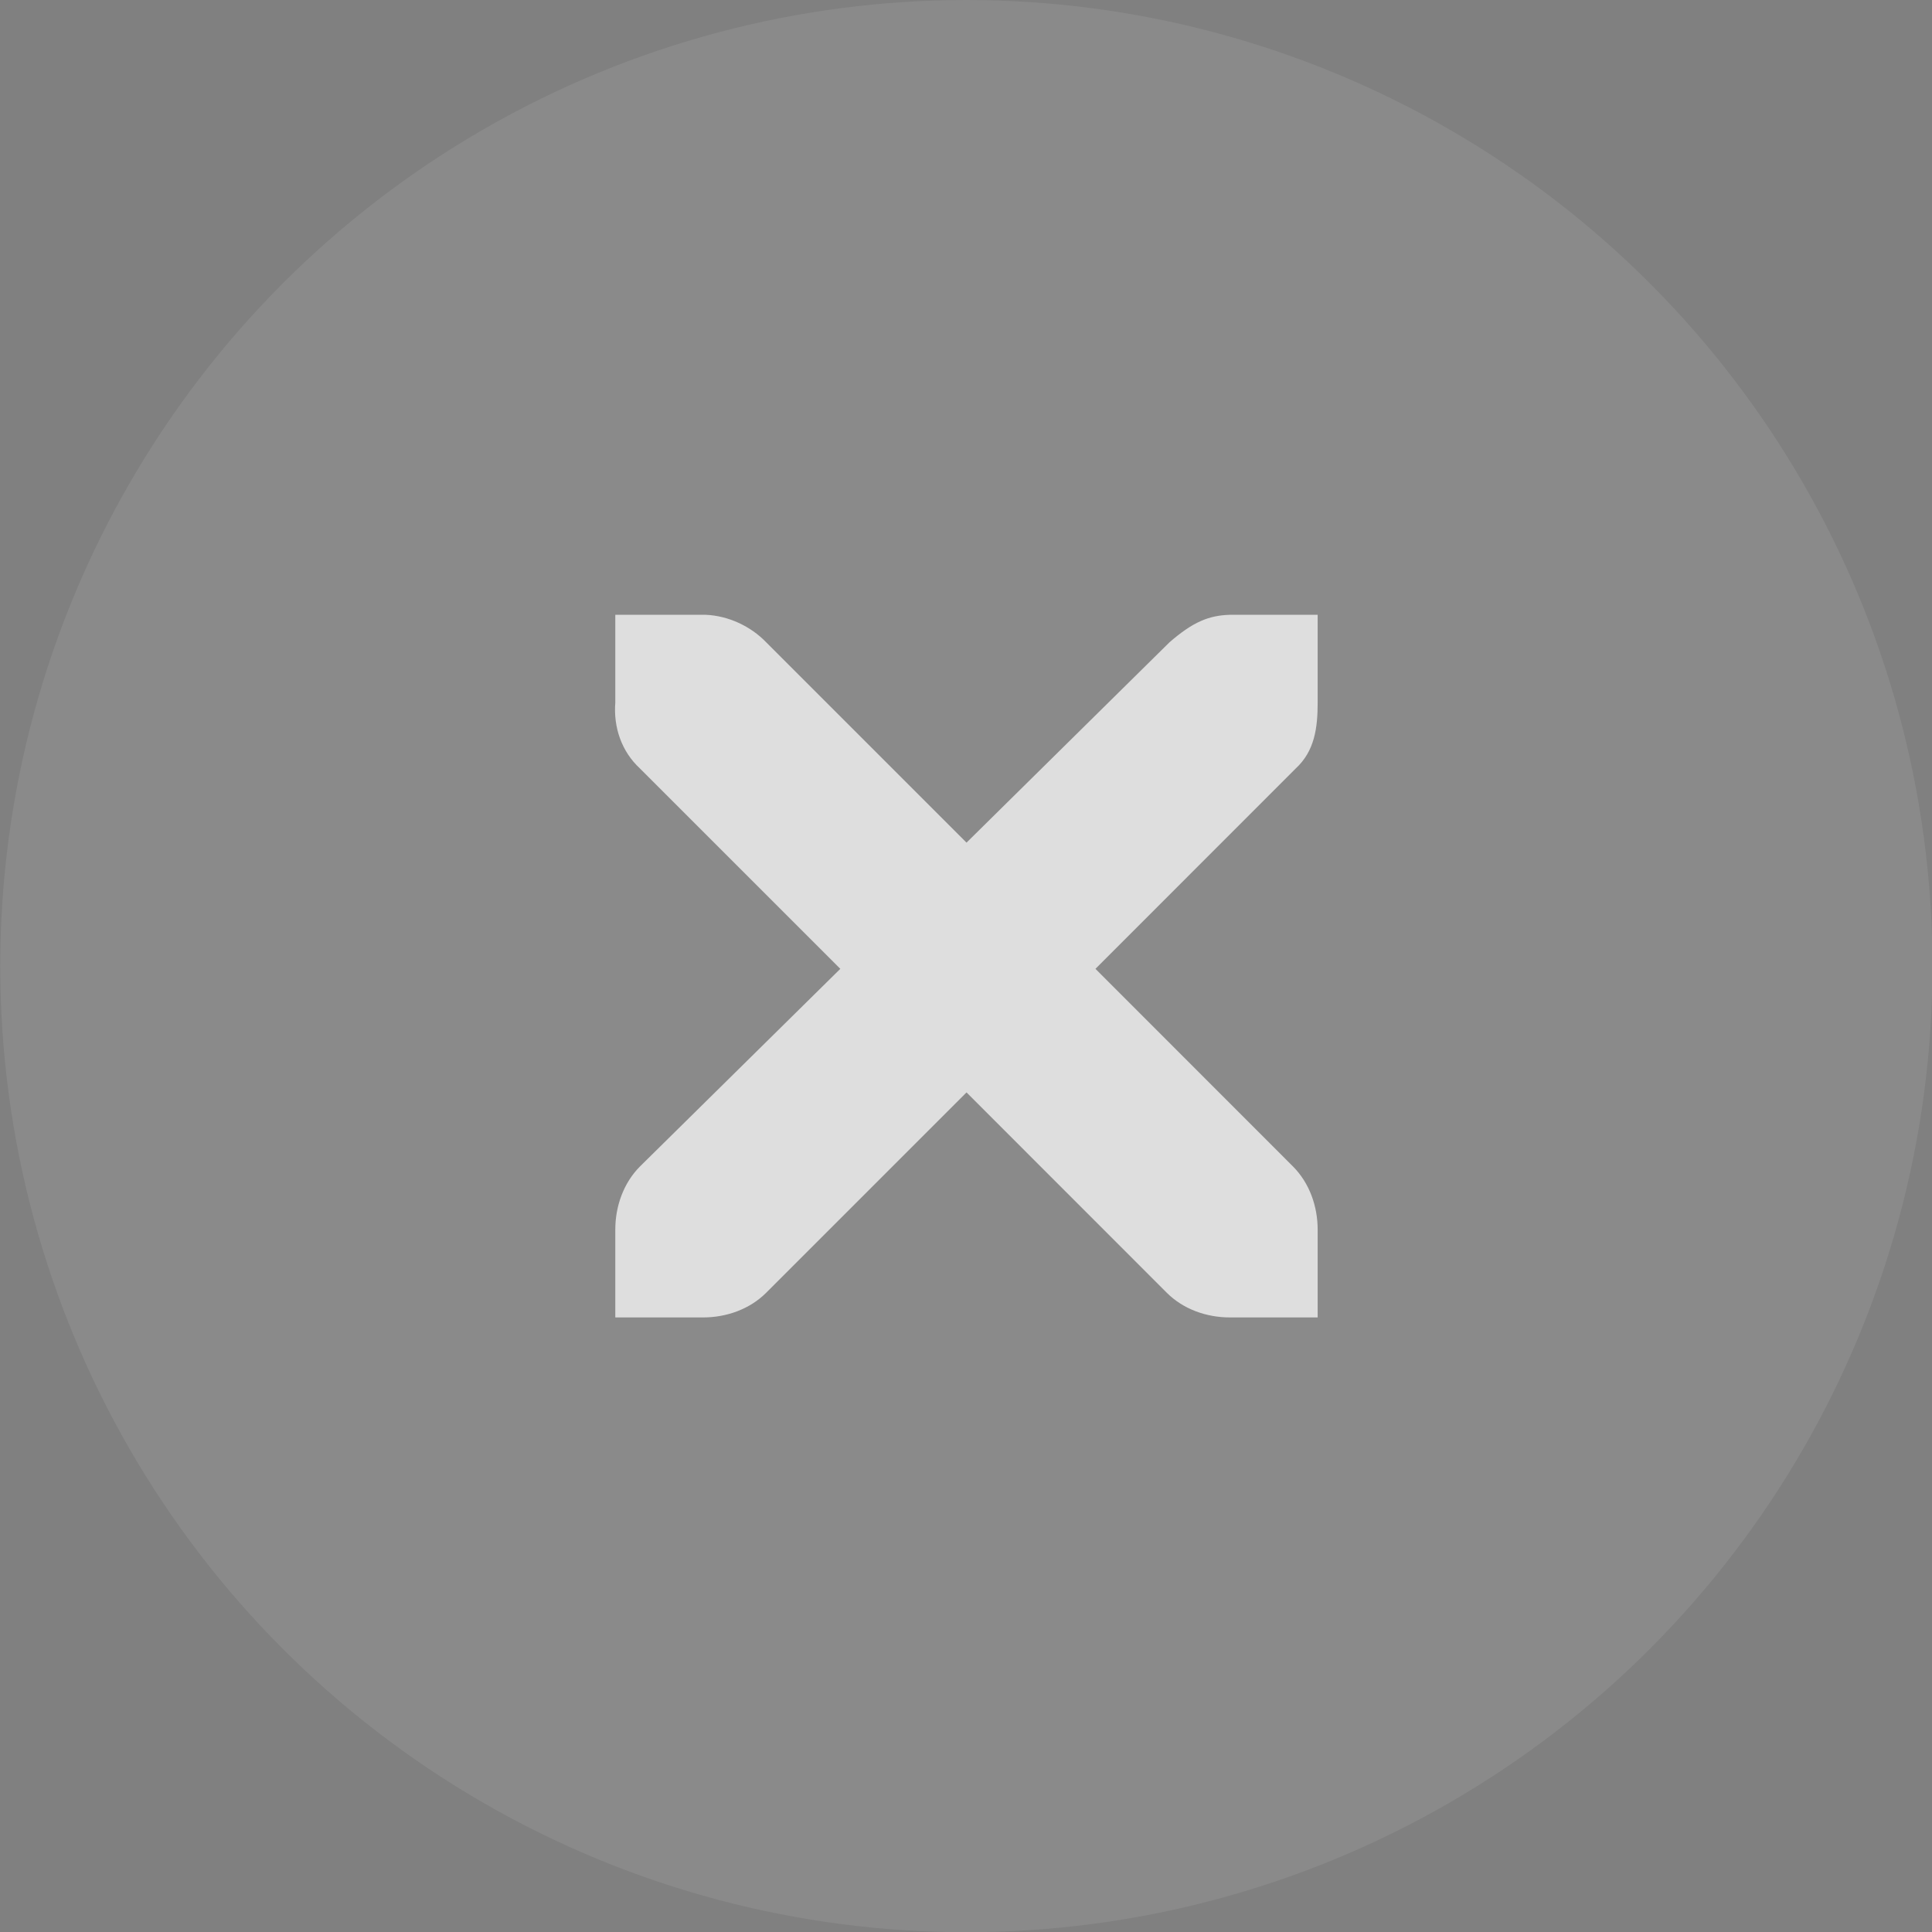
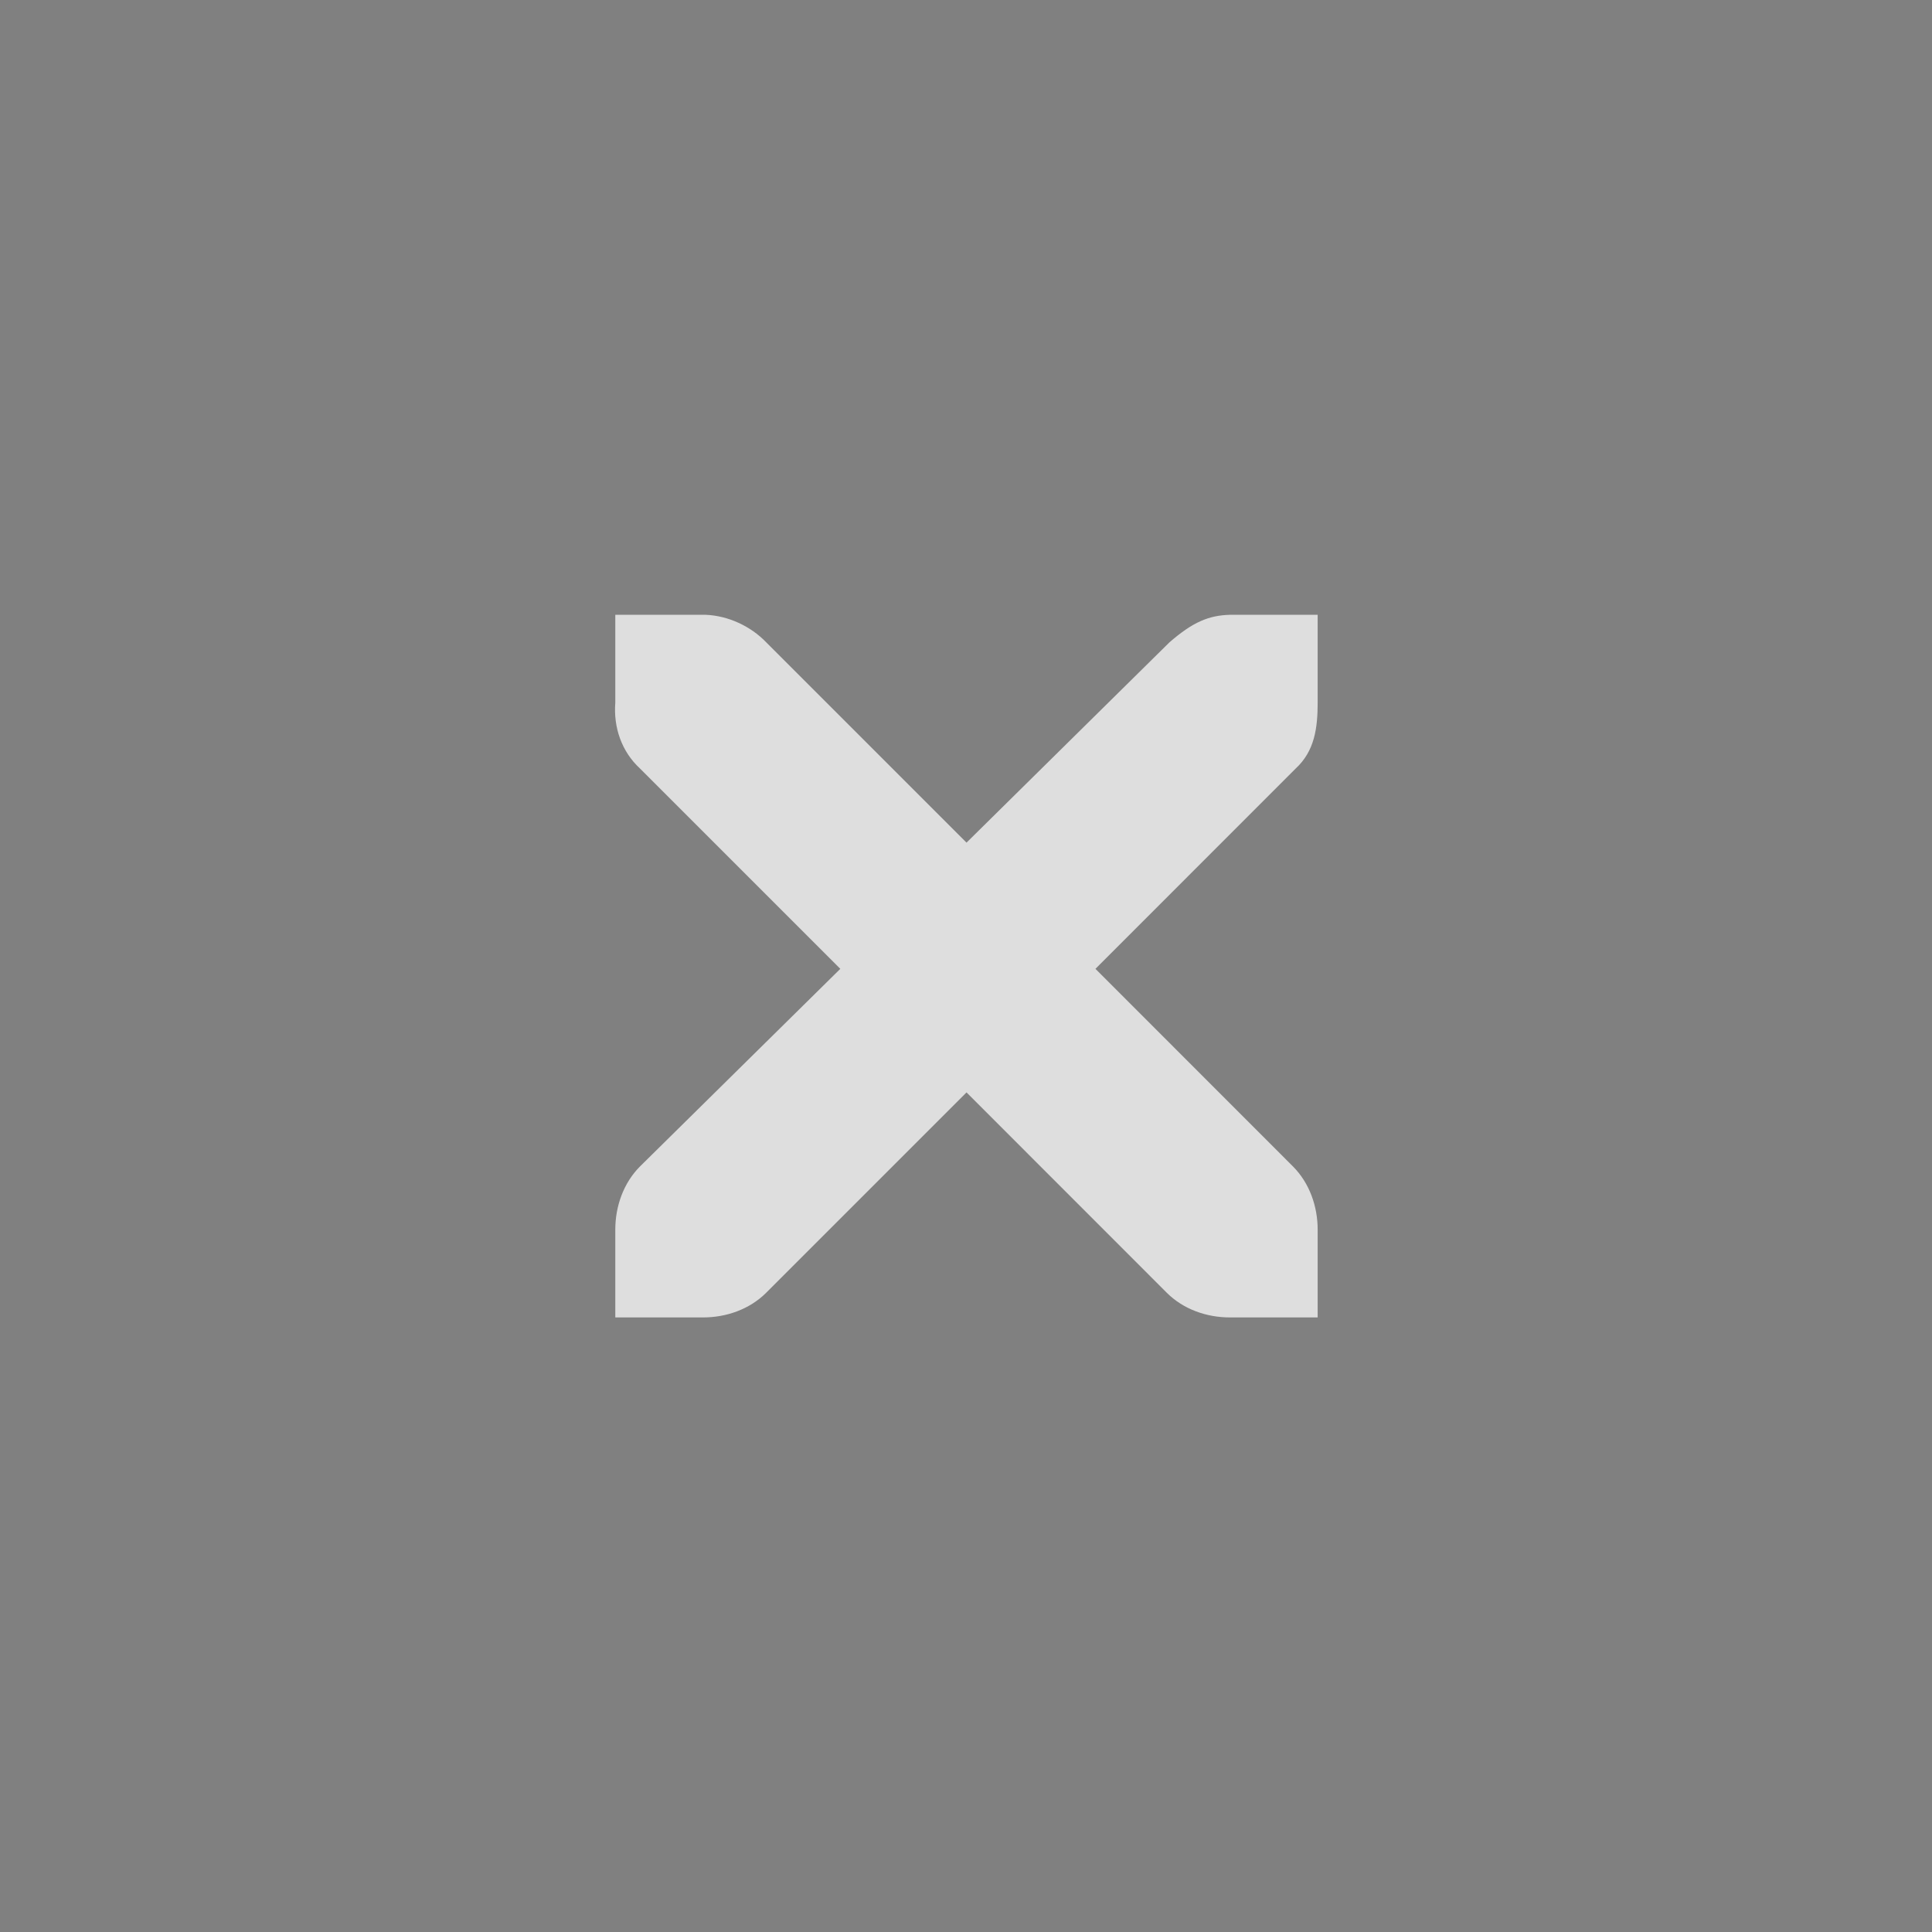
<svg xmlns="http://www.w3.org/2000/svg" viewBox="0 0 50 50" version="1.2" baseProfile="tiny">
  <rect x="0" y="0" width="50" height="50" fill="#808080" stroke="none" />
  <title>Qt SVG Document</title>
  <desc>Generated with Qt</desc>
  <defs>
</defs>
  <g fill="none" stroke="black" stroke-width="1" fill-rule="evenodd" stroke-linecap="square" stroke-linejoin="bevel">
    <g fill="#000000" fill-opacity="1" stroke="none" transform="matrix(2.273,0,0,2.273,-52.273,0)" font-family="Noto Sans" font-size="10" font-weight="400" font-style="normal" opacity="0.001">
-       <rect x="23" y="0" width="22" height="22" />
-     </g>
+       </g>
    <g fill="#ffffff" fill-opacity="1" stroke="none" transform="matrix(2.273,0,0,2.273,-52.273,0)" font-family="Noto Sans" font-size="10" font-weight="400" font-style="normal" opacity="0.08">
-       <circle cx="34" cy="11" r="11" />
-     </g>
+       </g>
    <g fill="#dedede" fill-opacity="1" stroke="none" transform="matrix(2.273,0,0,2.273,-52.273,0)" font-family="Noto Sans" font-size="10" font-weight="400" font-style="normal">
      <path vector-effect="none" fill-rule="nonzero" d="M30.003,7 L31.003,7 C31.013,7 31.023,7 31.034,7 C31.289,7.011 31.544,7.129 31.721,7.313 L34.002,9.594 L36.313,7.313 C36.579,7.082 36.76,7.007 37,7 L38,7 L38,8 C38,8.287 37.966,8.551 37.75,8.75 L35.47,11.031 L37.719,13.281 C37.907,13.47 38,13.735 38,14 L38,15 L37,15 C36.735,15 36.47,14.907 36.282,14.719 L34.002,12.438 L31.721,14.719 C31.533,14.907 31.268,15 31.003,15 L30.003,15 L30.003,14 C30.003,13.735 30.096,13.47 30.284,13.281 L32.565,11.031 L30.284,8.75 C30.074,8.556 29.981,8.281 30.003,8 L30.003,7" />
    </g>
    <g fill="none" stroke="#000000" stroke-opacity="1" stroke-width="1" stroke-linecap="square" stroke-linejoin="bevel" transform="matrix(1,0,0,1,0,0)" font-family="Noto Sans" font-size="10" font-weight="400" font-style="normal">
</g>
  </g>
</svg>